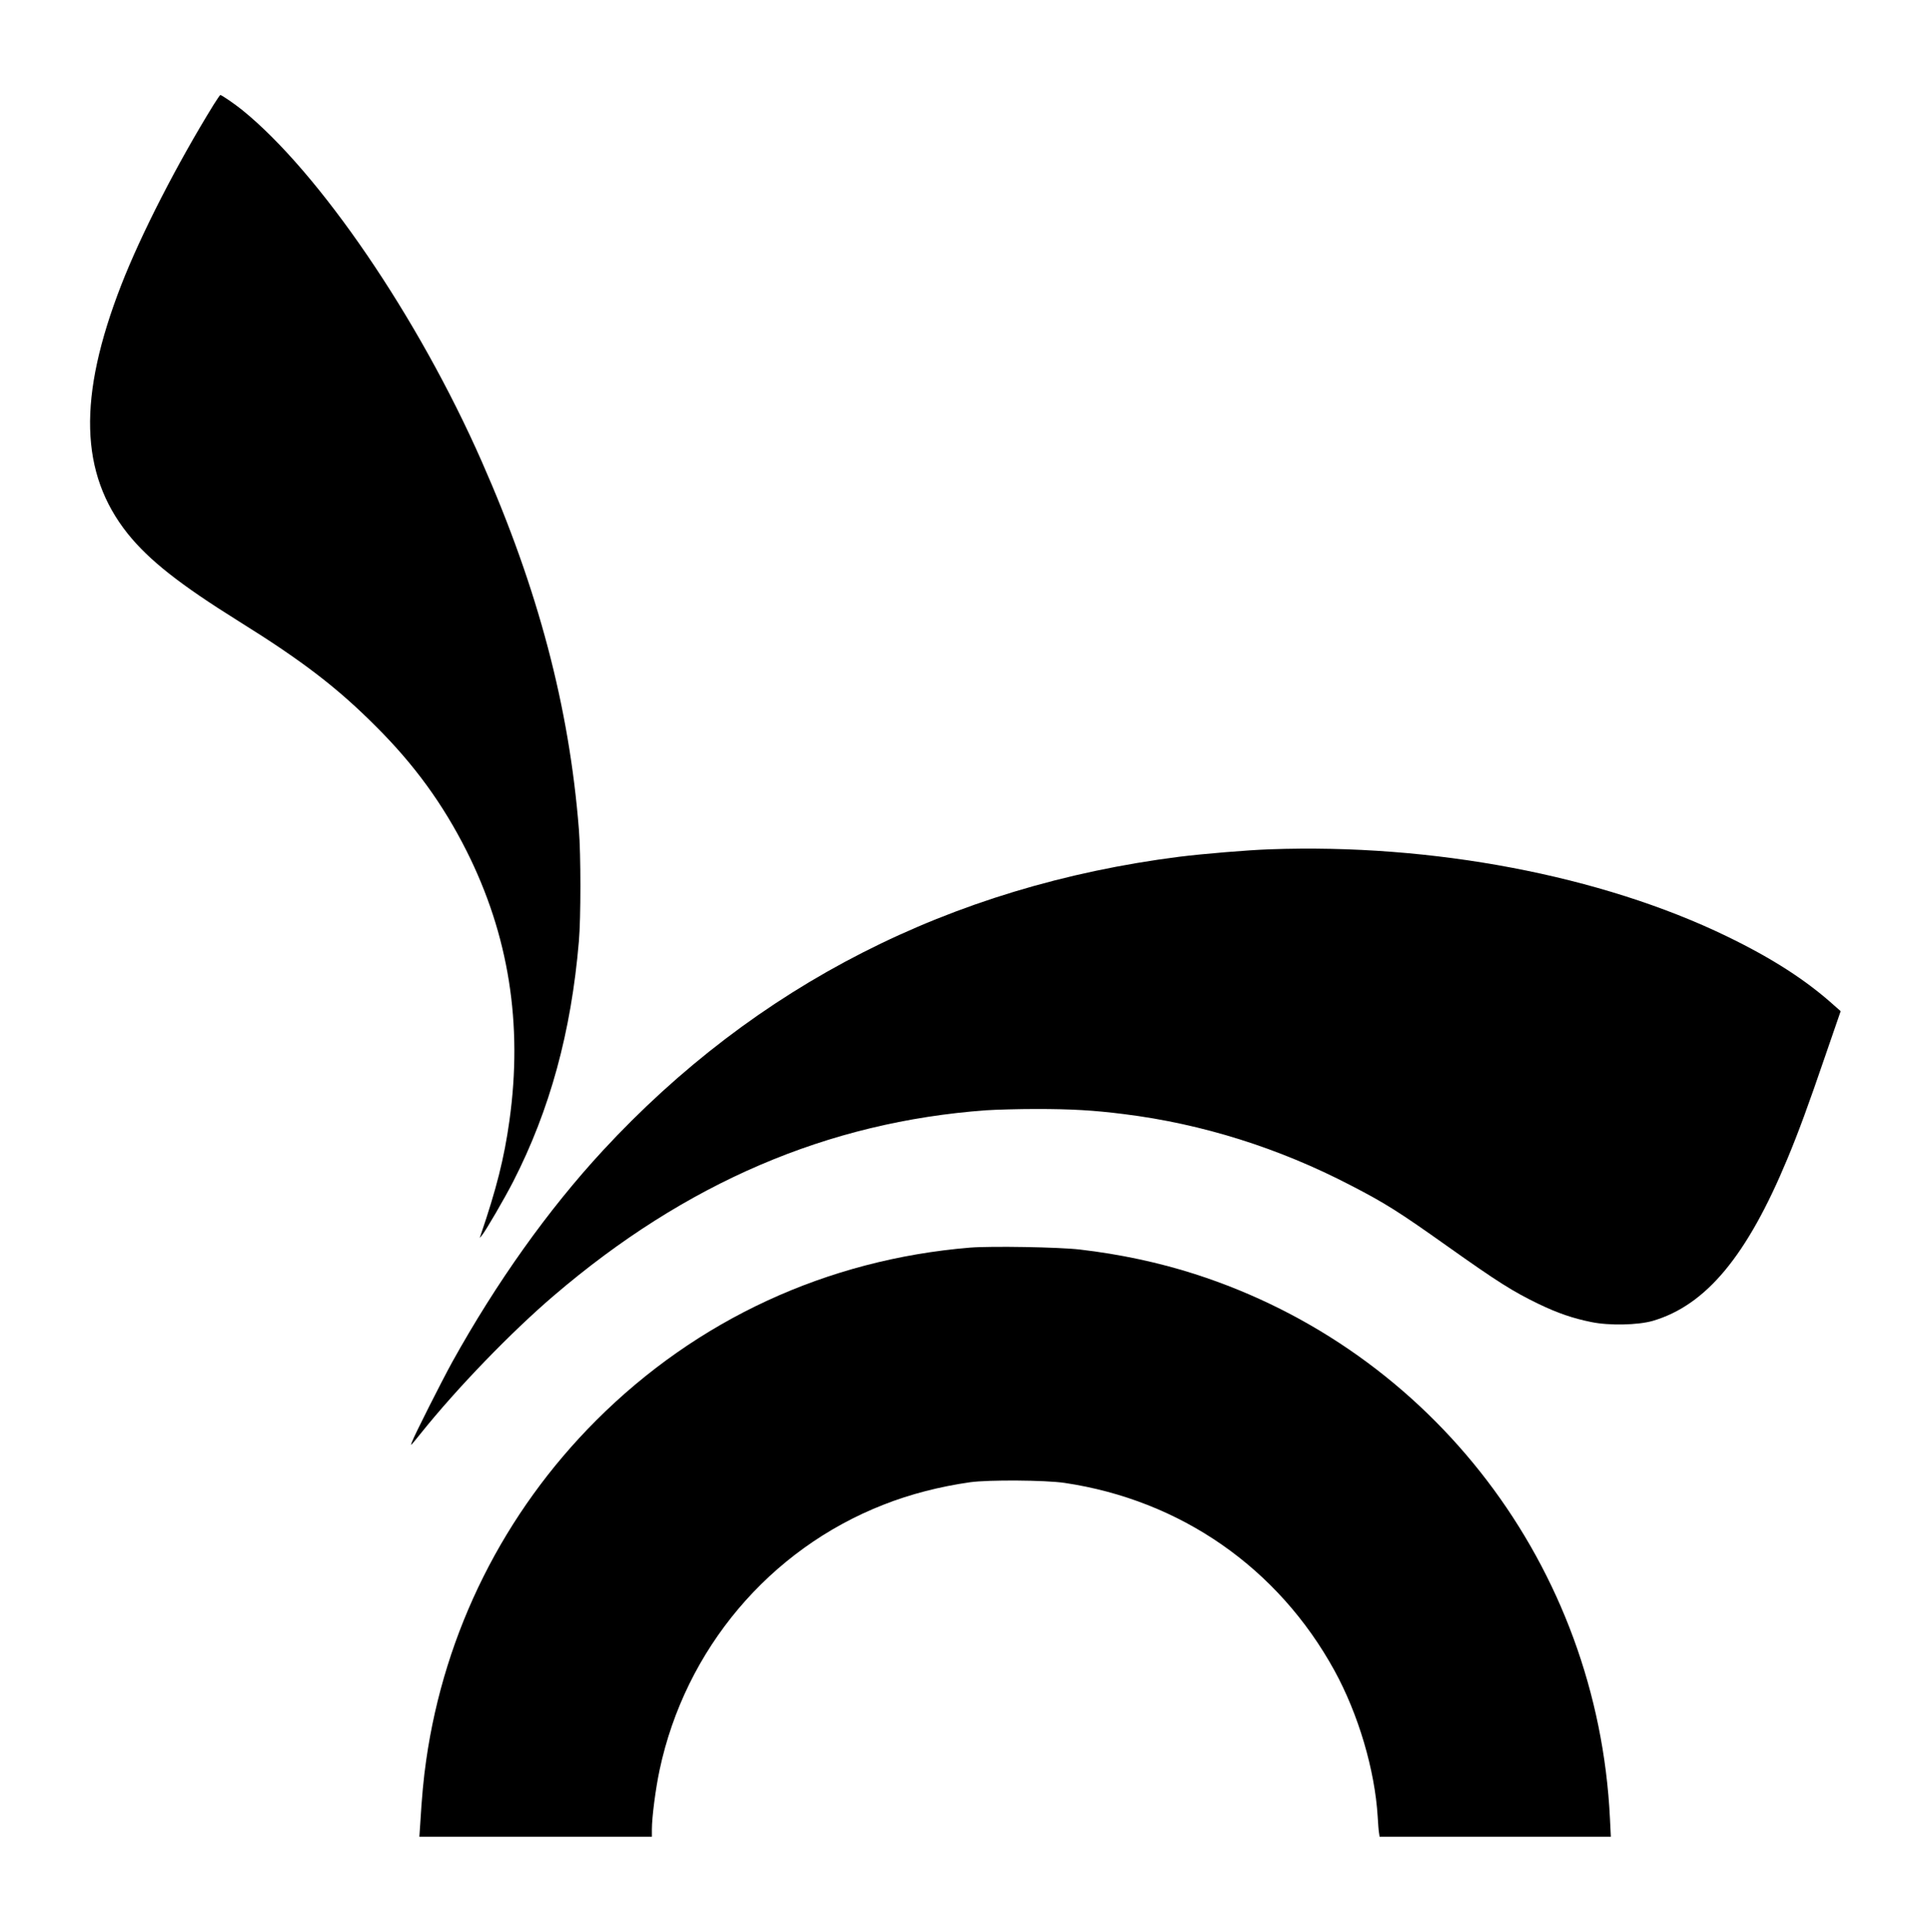
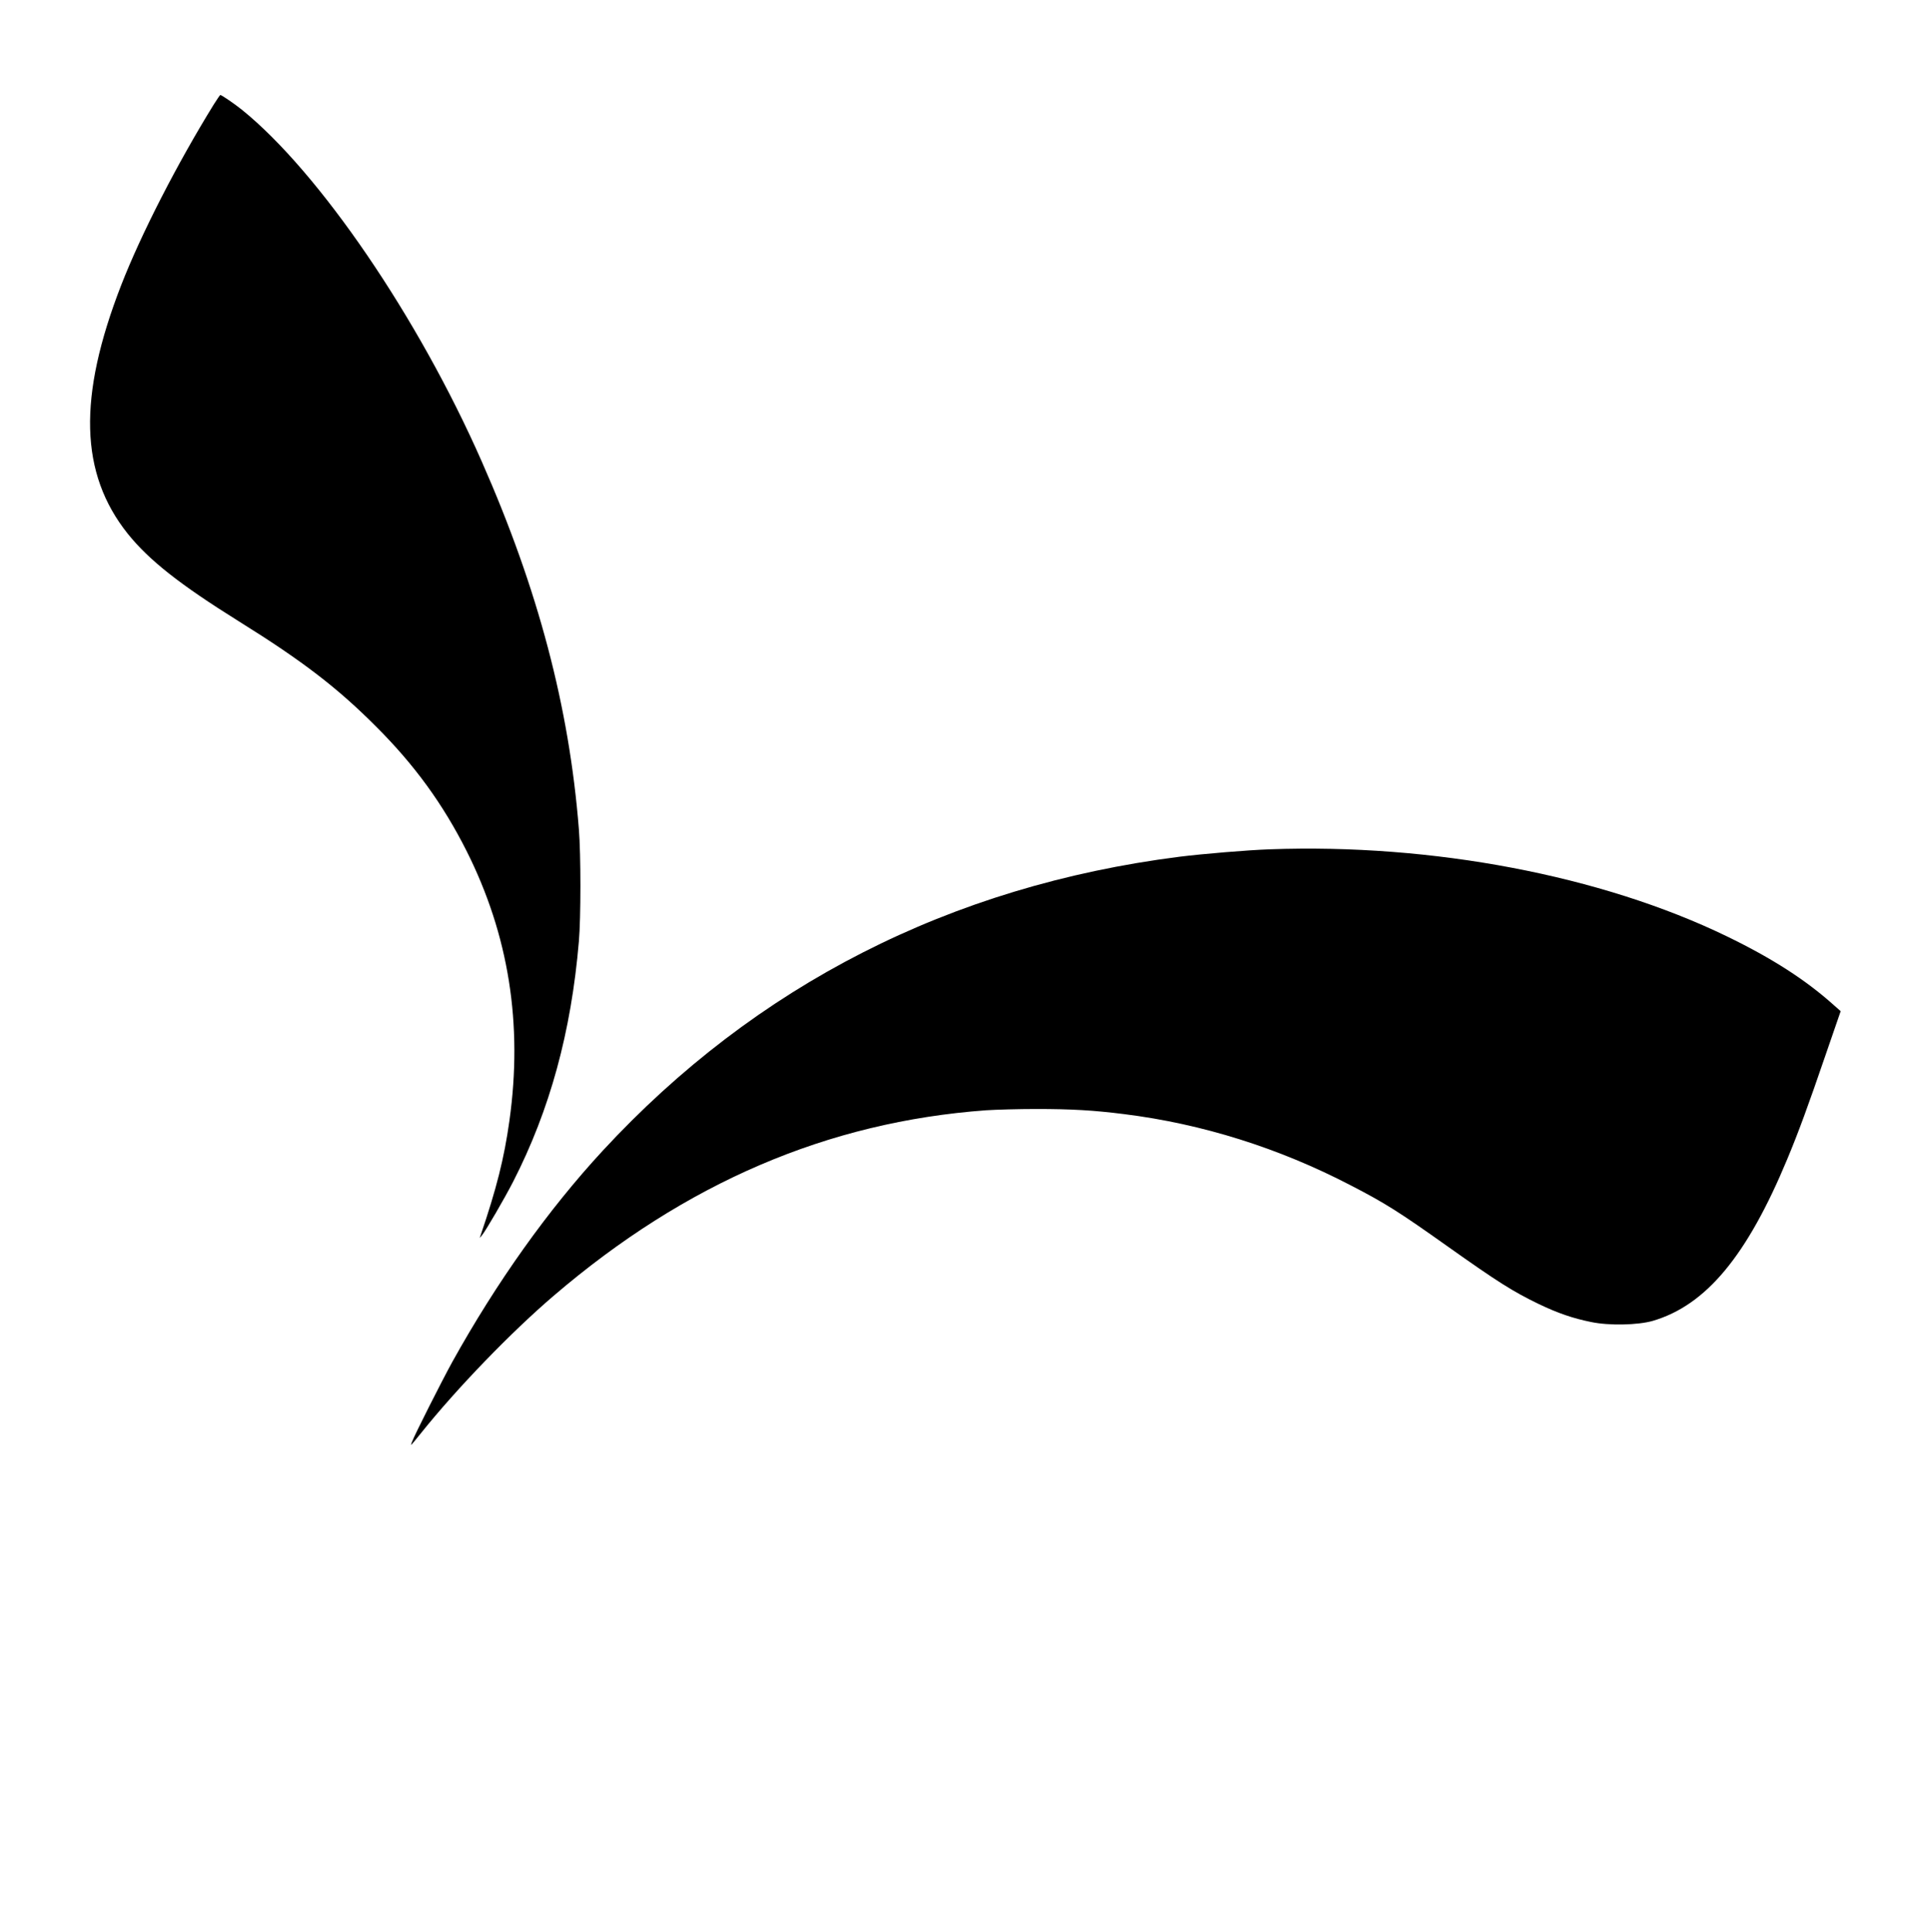
<svg xmlns="http://www.w3.org/2000/svg" version="1.0" width="1504pt" height="1505pt" viewBox="0 0 1504 1505" preserveAspectRatio="xMidYMid meet">
  <g transform="translate(0,1505) scale(0.1,-0.1)" fill="#000000" stroke="none">
    <path d="M1667 14238 c-288 -466 -568 -1013 -722 -1408 -340 -874 -324 -1469 51 -1939 166 -206 404 -394 864 -681 495 -308 769 -518 1070 -820 301 -300 522 -605 706 -970 329 -655 439 -1348 334 -2100 -41 -294 -101 -532 -225 -895 l-7 -20 17 20 c31 37 176 287 244 419 286 559 452 1165 512 1871 16 183 16 678 0 875 -75 950 -317 1868 -757 2865 -494 1122 -1266 2253 -1869 2740 -56 45 -158 115 -168 115 -3 0 -25 -33 -50 -72z" />
    <path d="M9895 8433 c-174 -6 -520 -35 -705 -58 -1783 -227 -3301 -1001 -4493 -2290 -427 -462 -828 -1026 -1172 -1645 -83 -151 -293 -566 -315 -625 -13 -35 -14 -35 71 70 283 353 703 787 1034 1070 1028 880 2136 1355 3370 1445 77 5 253 10 390 10 274 0 448 -10 685 -40 609 -76 1206 -264 1764 -554 271 -140 377 -207 756 -476 392 -278 511 -353 712 -450 146 -70 264 -111 408 -140 139 -29 364 -24 479 9 416 122 735 506 1049 1261 86 206 164 418 298 810 l118 342 -50 44 c-221 199 -484 368 -839 540 -977 473 -2293 723 -3560 677z" />
-     <path d="M7560 5330 c-1115 -92 -2129 -561 -2914 -1346 -719 -719 -1182 -1644 -1325 -2649 -20 -137 -34 -289 -46 -492 l-7 -103 906 0 906 0 0 58 c0 93 29 317 60 462 200 941 856 1719 1745 2067 208 82 437 141 675 175 145 20 583 17 735 -5 904 -134 1664 -661 2104 -1462 187 -341 315 -775 337 -1139 3 -50 7 -106 10 -123 l5 -33 901 0 901 0 -7 143 c-95 1959 -1381 3646 -3235 4241 -277 89 -584 155 -896 191 -162 19 -691 28 -855 15z" />
  </g>
</svg>